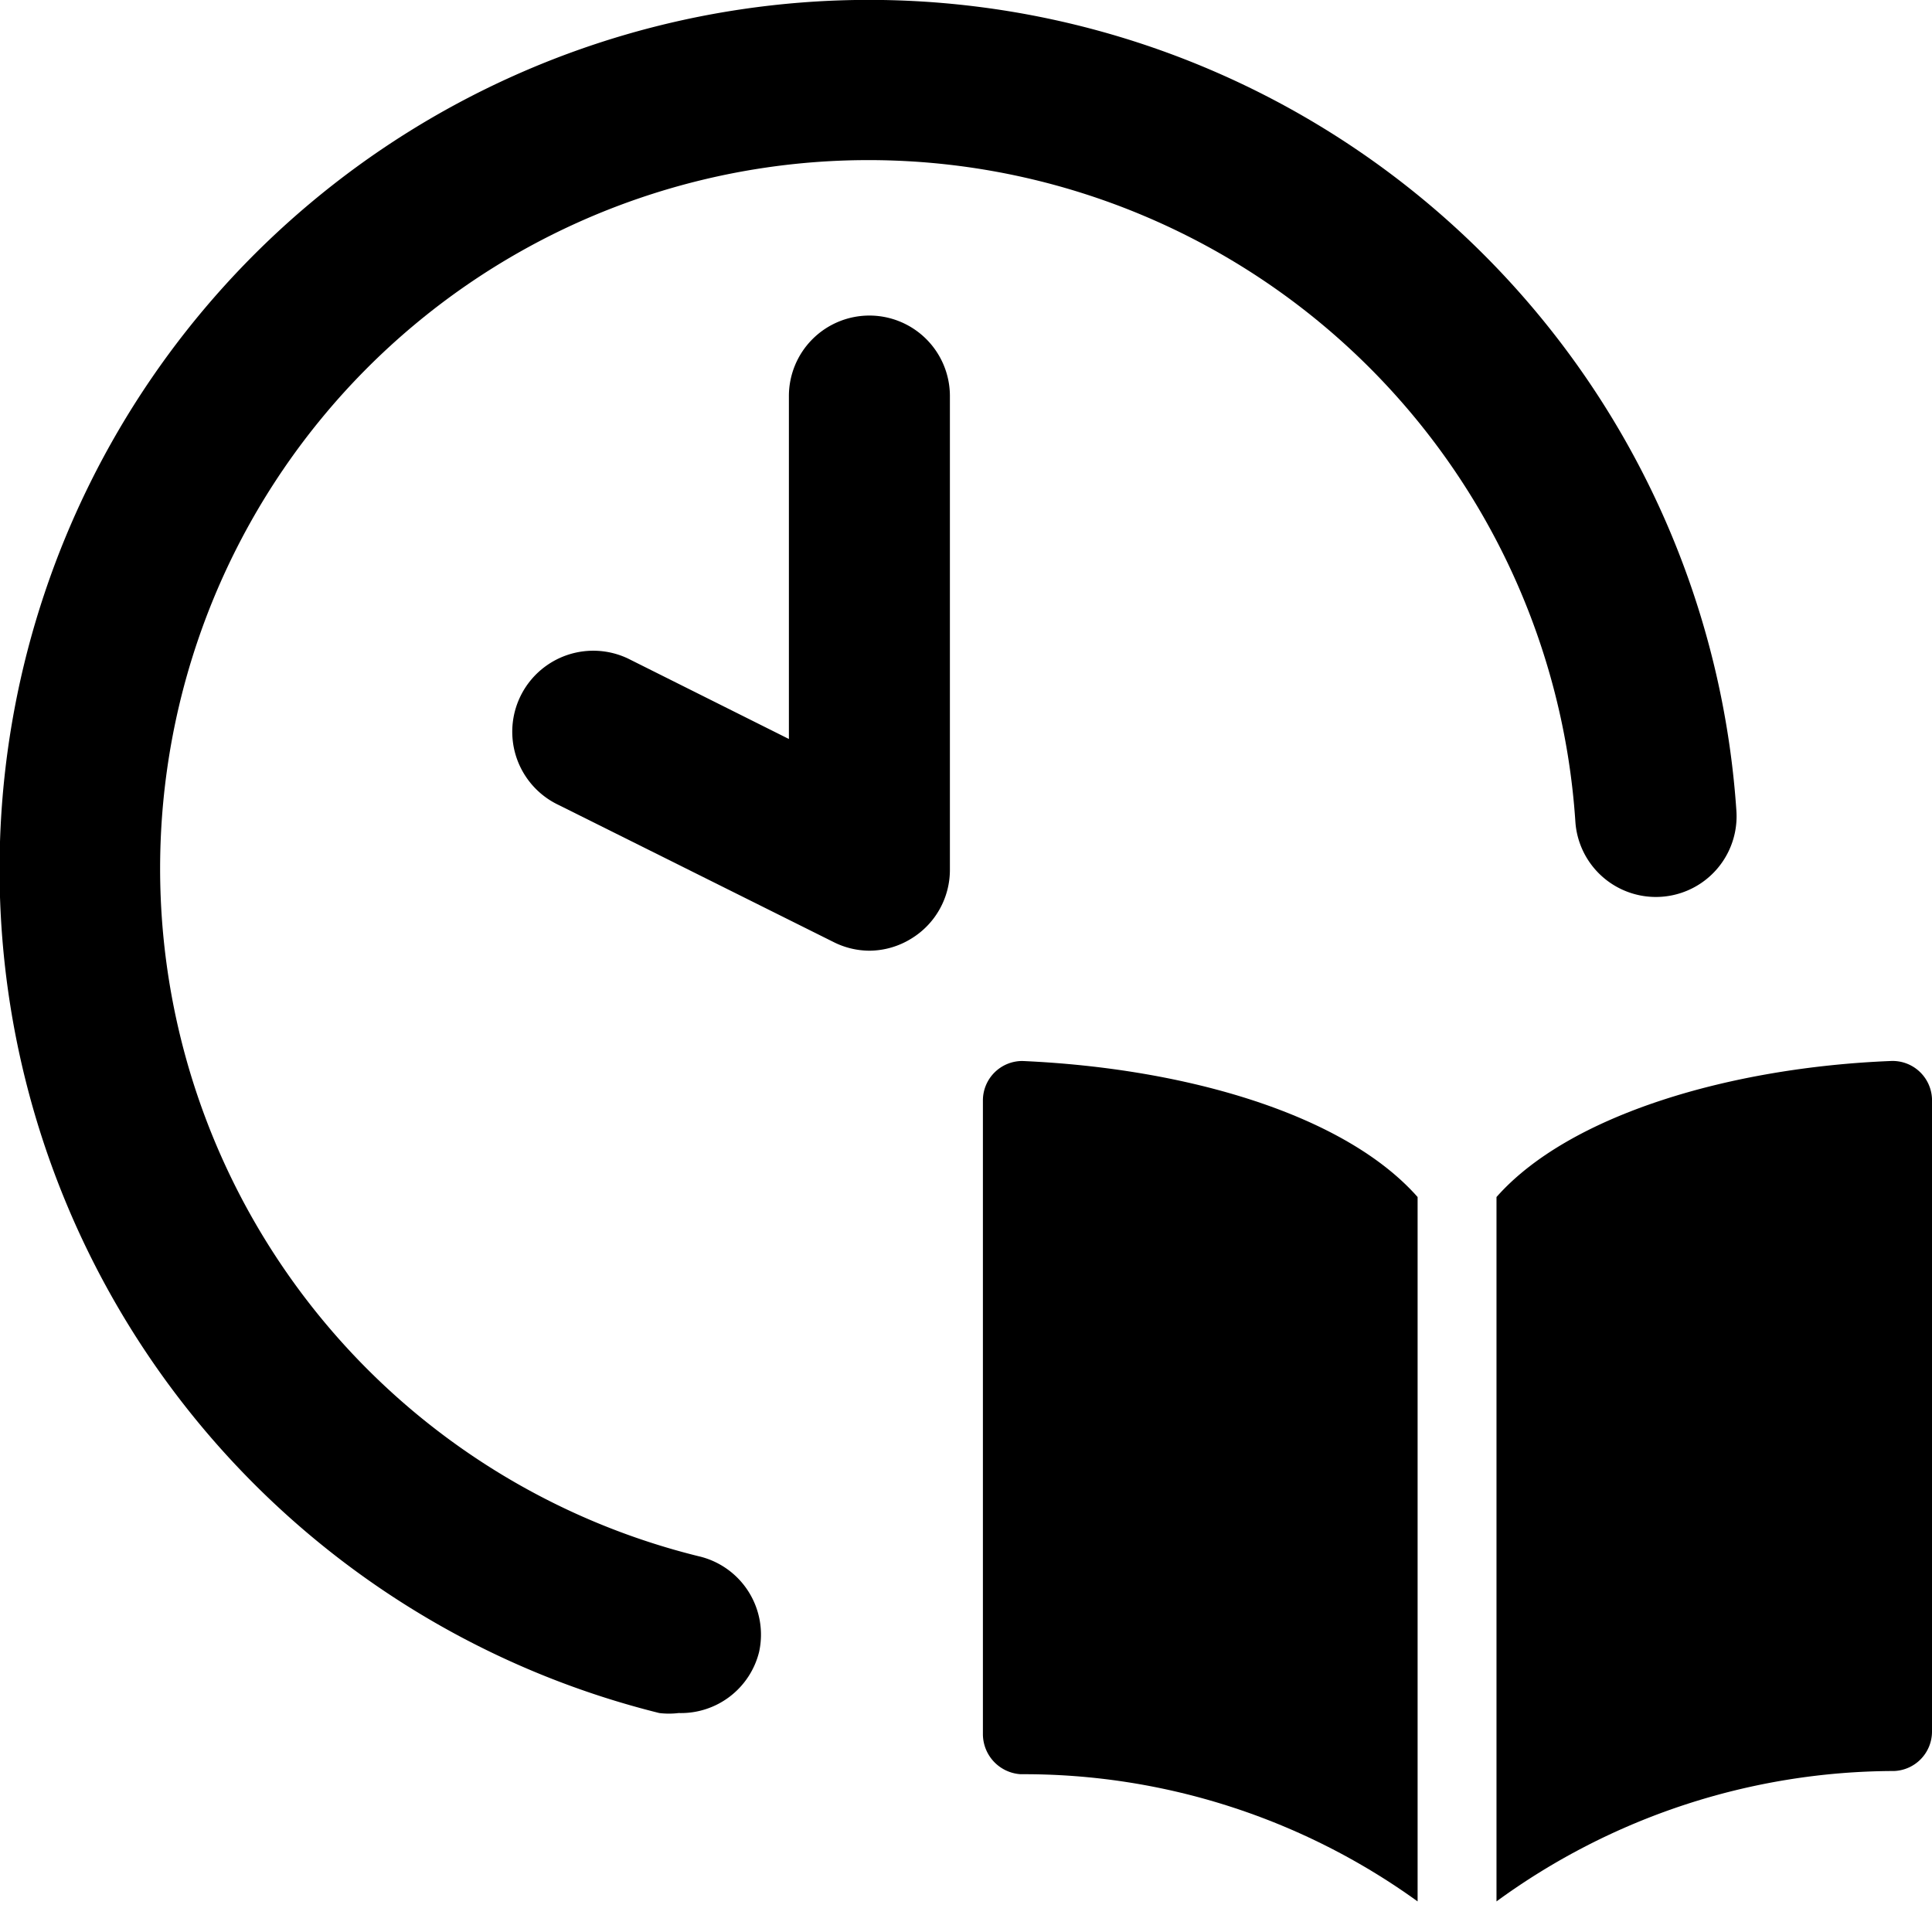
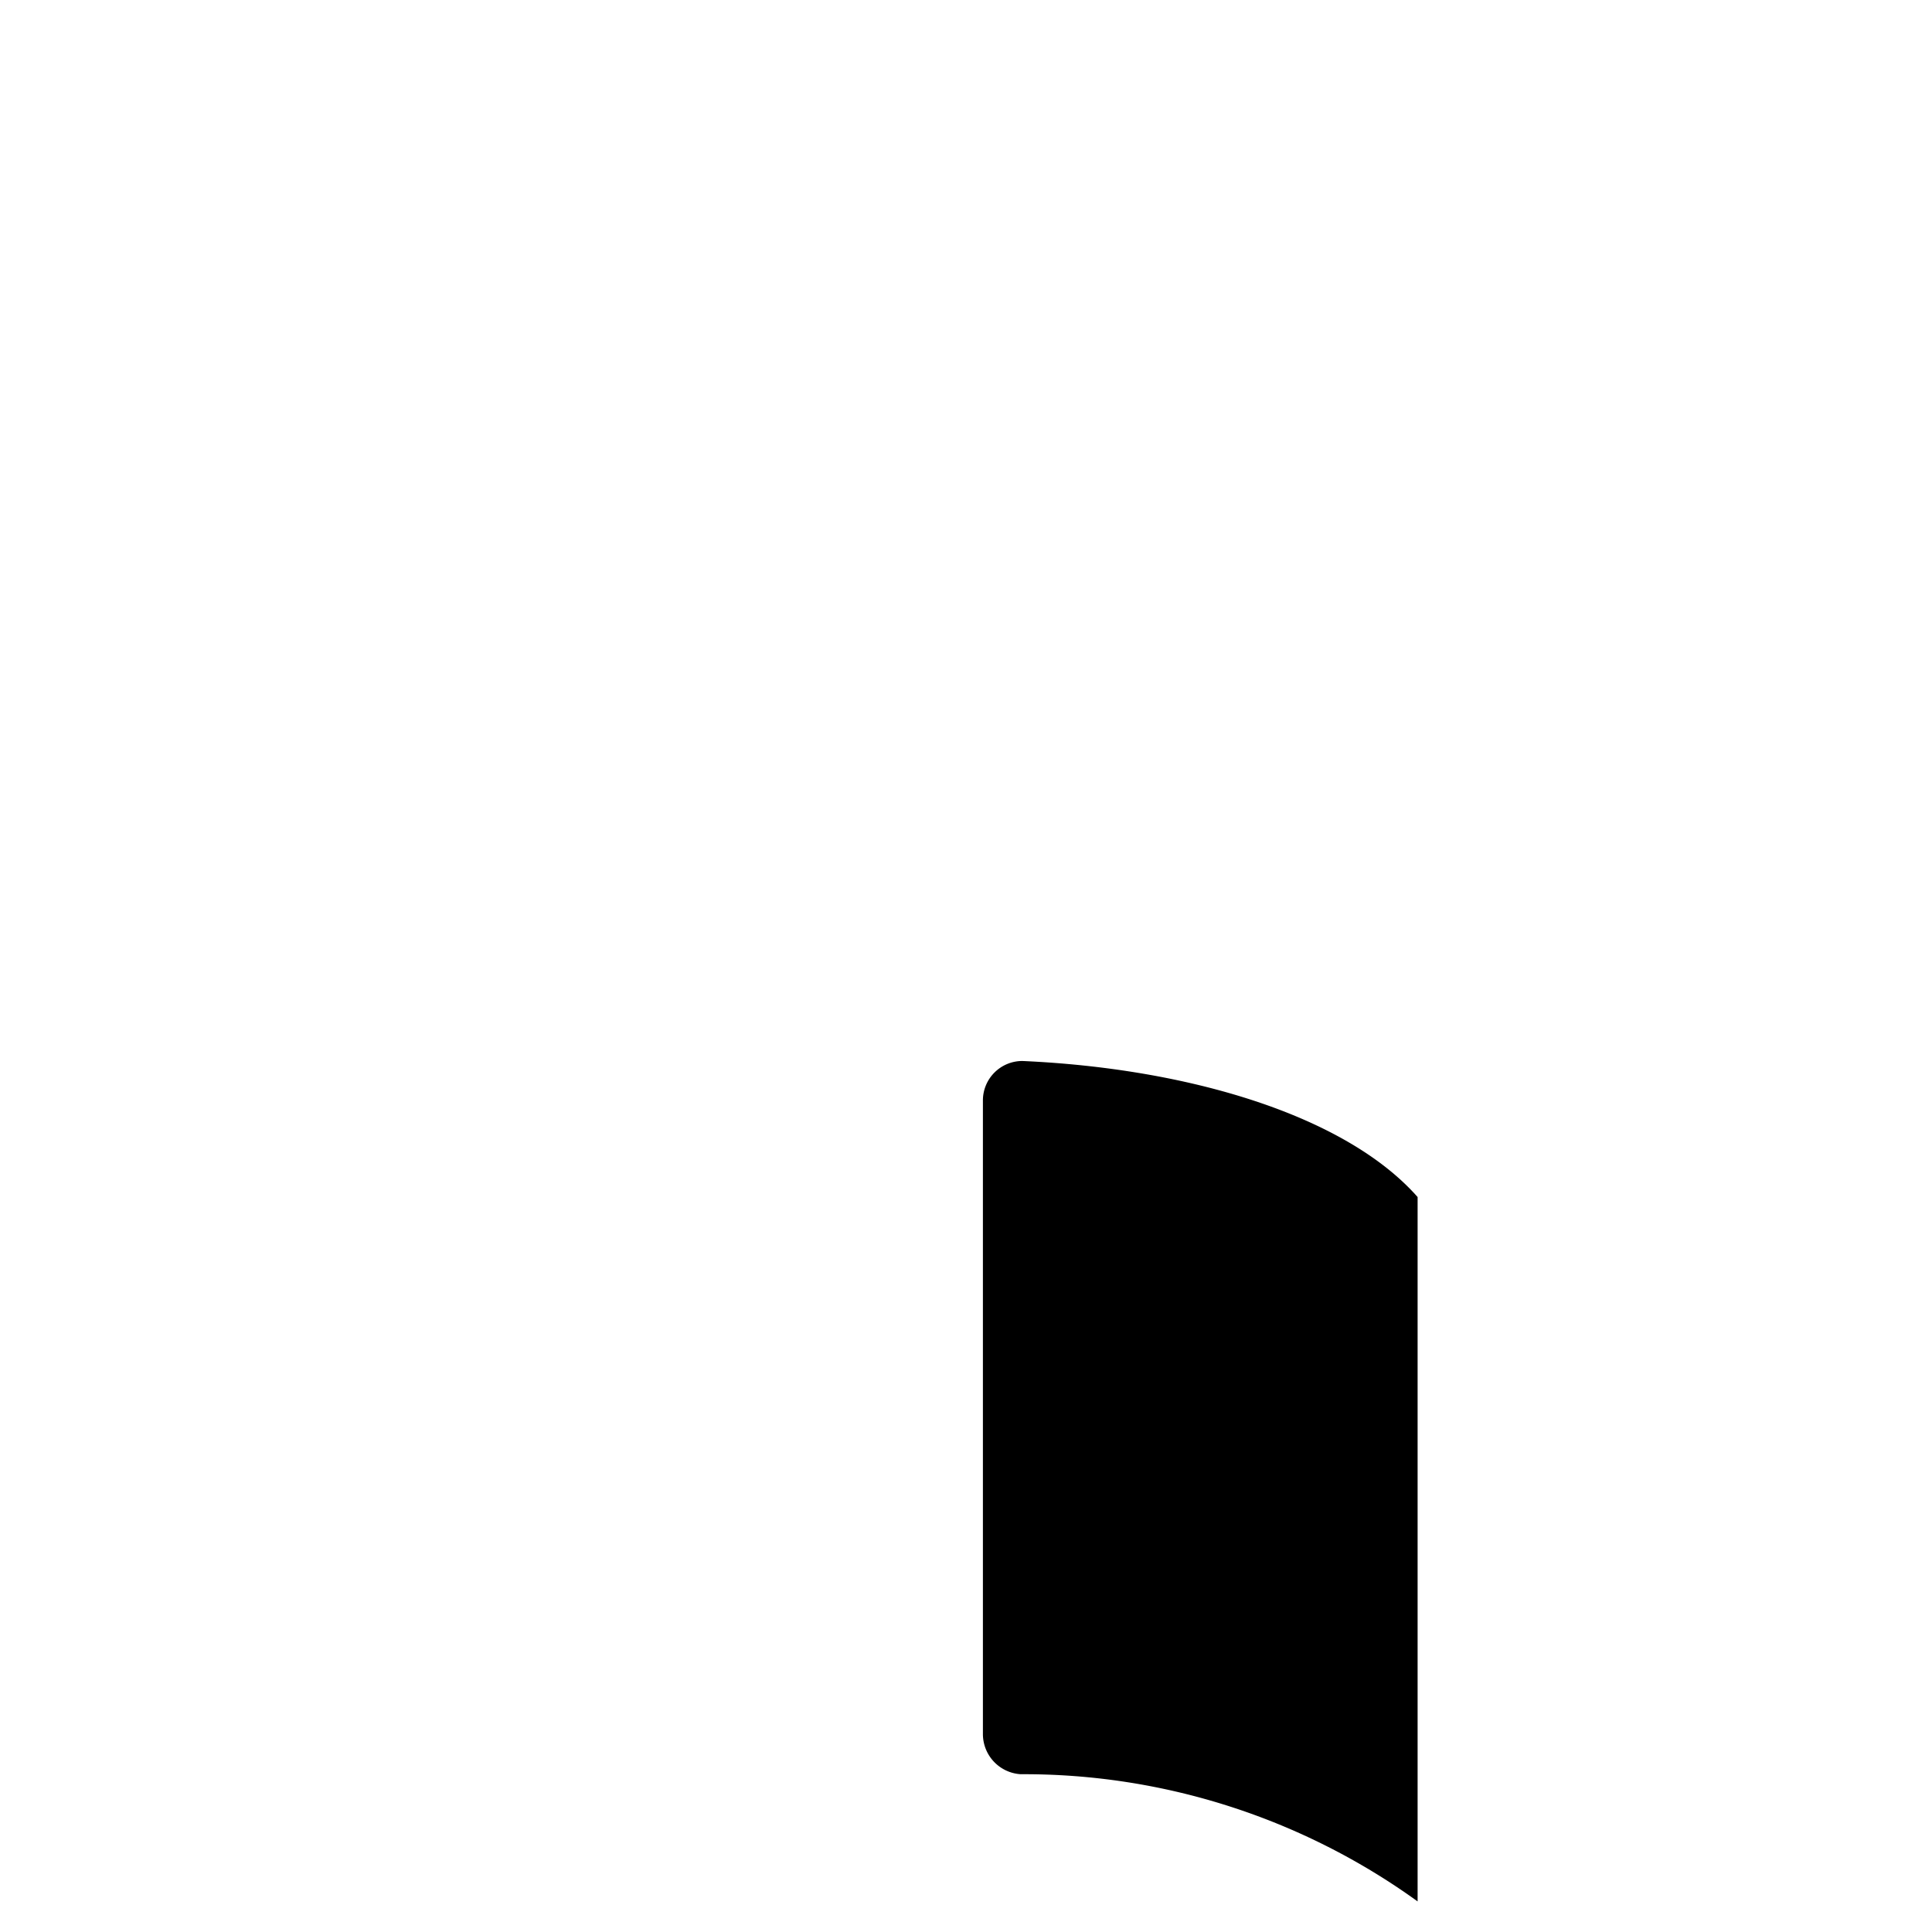
<svg xmlns="http://www.w3.org/2000/svg" viewBox="0 0 24 24">
  <g>
    <path d="M12.7 13.18a0.49 0.49 0 0 0 -0.49 0.49v7.87a0.5 0.5 0 0 0 0.47 0.5 8.35 8.35 0 0 1 4.93 1.58v-8.75c-0.9 -1.02 -2.86 -1.6 -4.91 -1.69Z" fill="#000000" stroke-width="1" />
-     <path d="M24 13.65a0.49 0.49 0 0 0 -0.51 -0.47c-2 0.08 -4 0.67 -4.9 1.69v8.75A8.4 8.4 0 0 1 23.53 22a0.49 0.49 0 0 0 0.47 -0.49v-7.9Z" fill="#000000" stroke-width="1" />
-     <path d="M8.67 19.33a8.8 8.8 0 1 1 10.9 -9.12 1 1 0 1 0 2 -0.14A10.8 10.8 0 1 0 8.19 21.28a1 1 0 0 0 0.24 0 1 1 0 0 0 1 -0.76 1 1 0 0 0 -0.76 -1.19Z" fill="#000000" stroke-width="1" />
-     <path d="M10.8 3.92a1 1 0 0 0 -1 1v4.26l-2 -1A1 1 0 1 0 6.94 10l3.41 1.7a1 1 0 0 0 0.45 0.11 1 1 0 0 0 0.52 -0.15 1 1 0 0 0 0.48 -0.85V4.92a1 1 0 0 0 -1 -1Z" fill="#000000" stroke-width="1" />
  </g>
</svg>